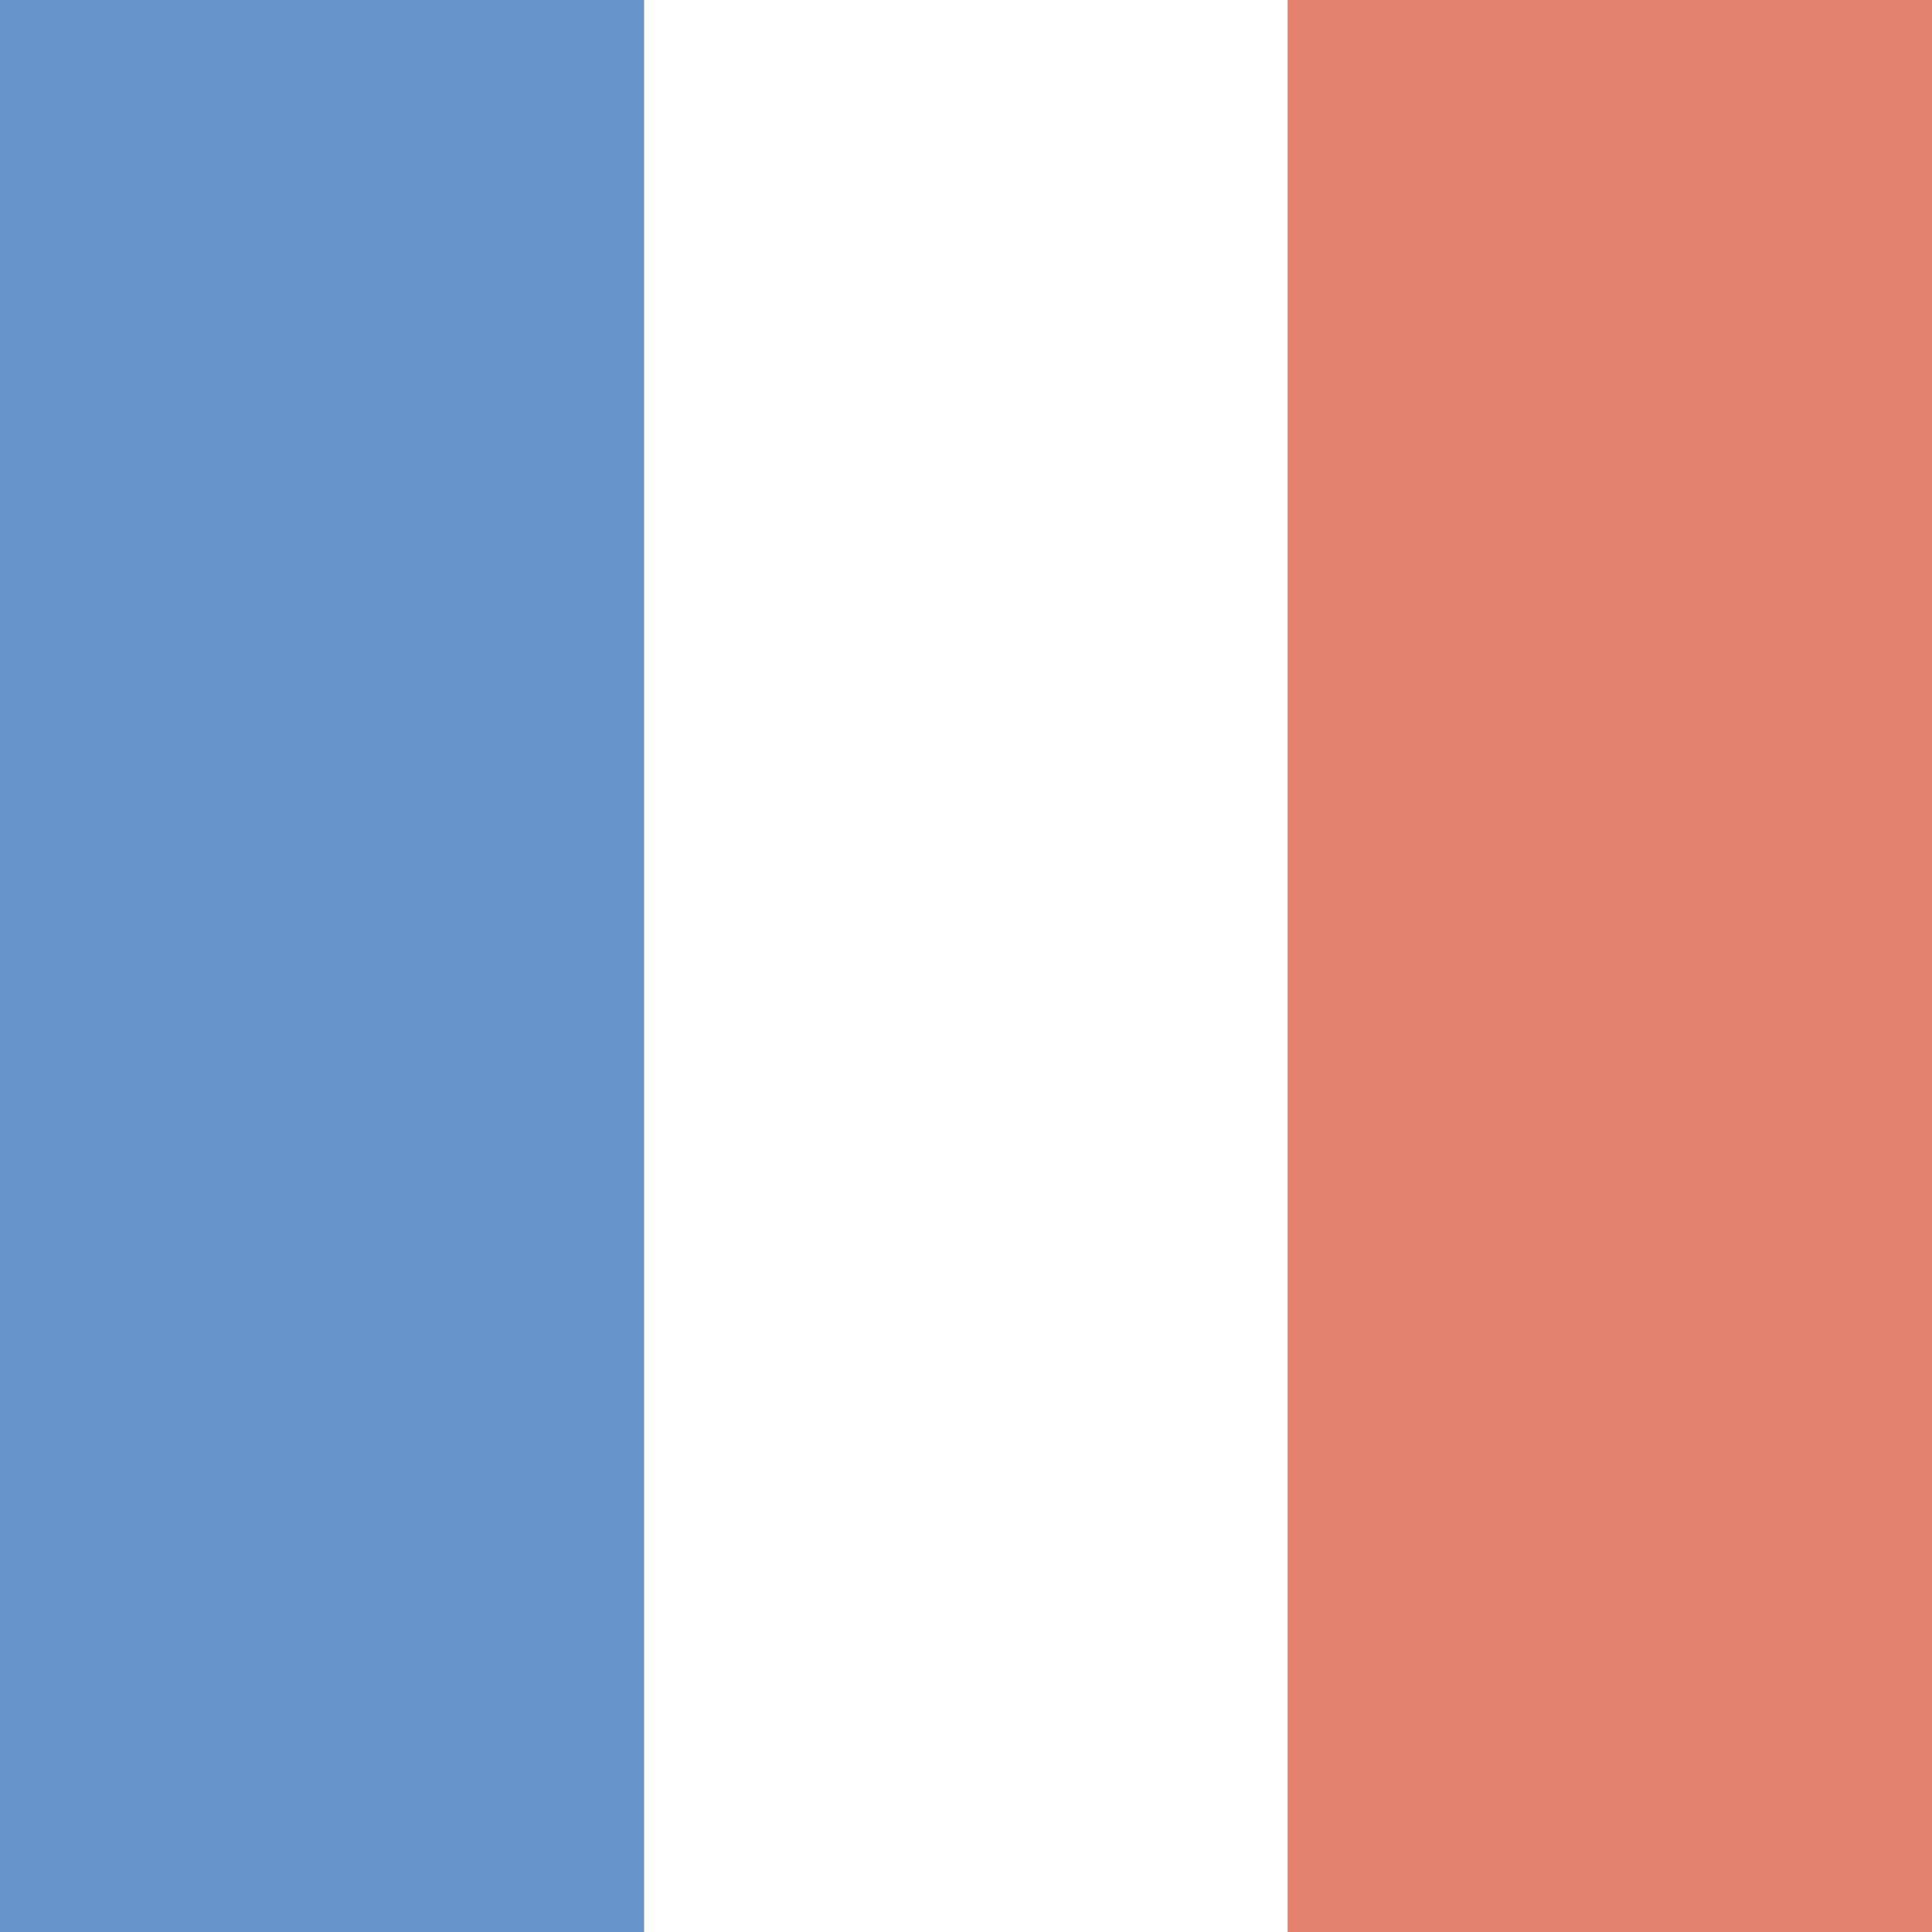
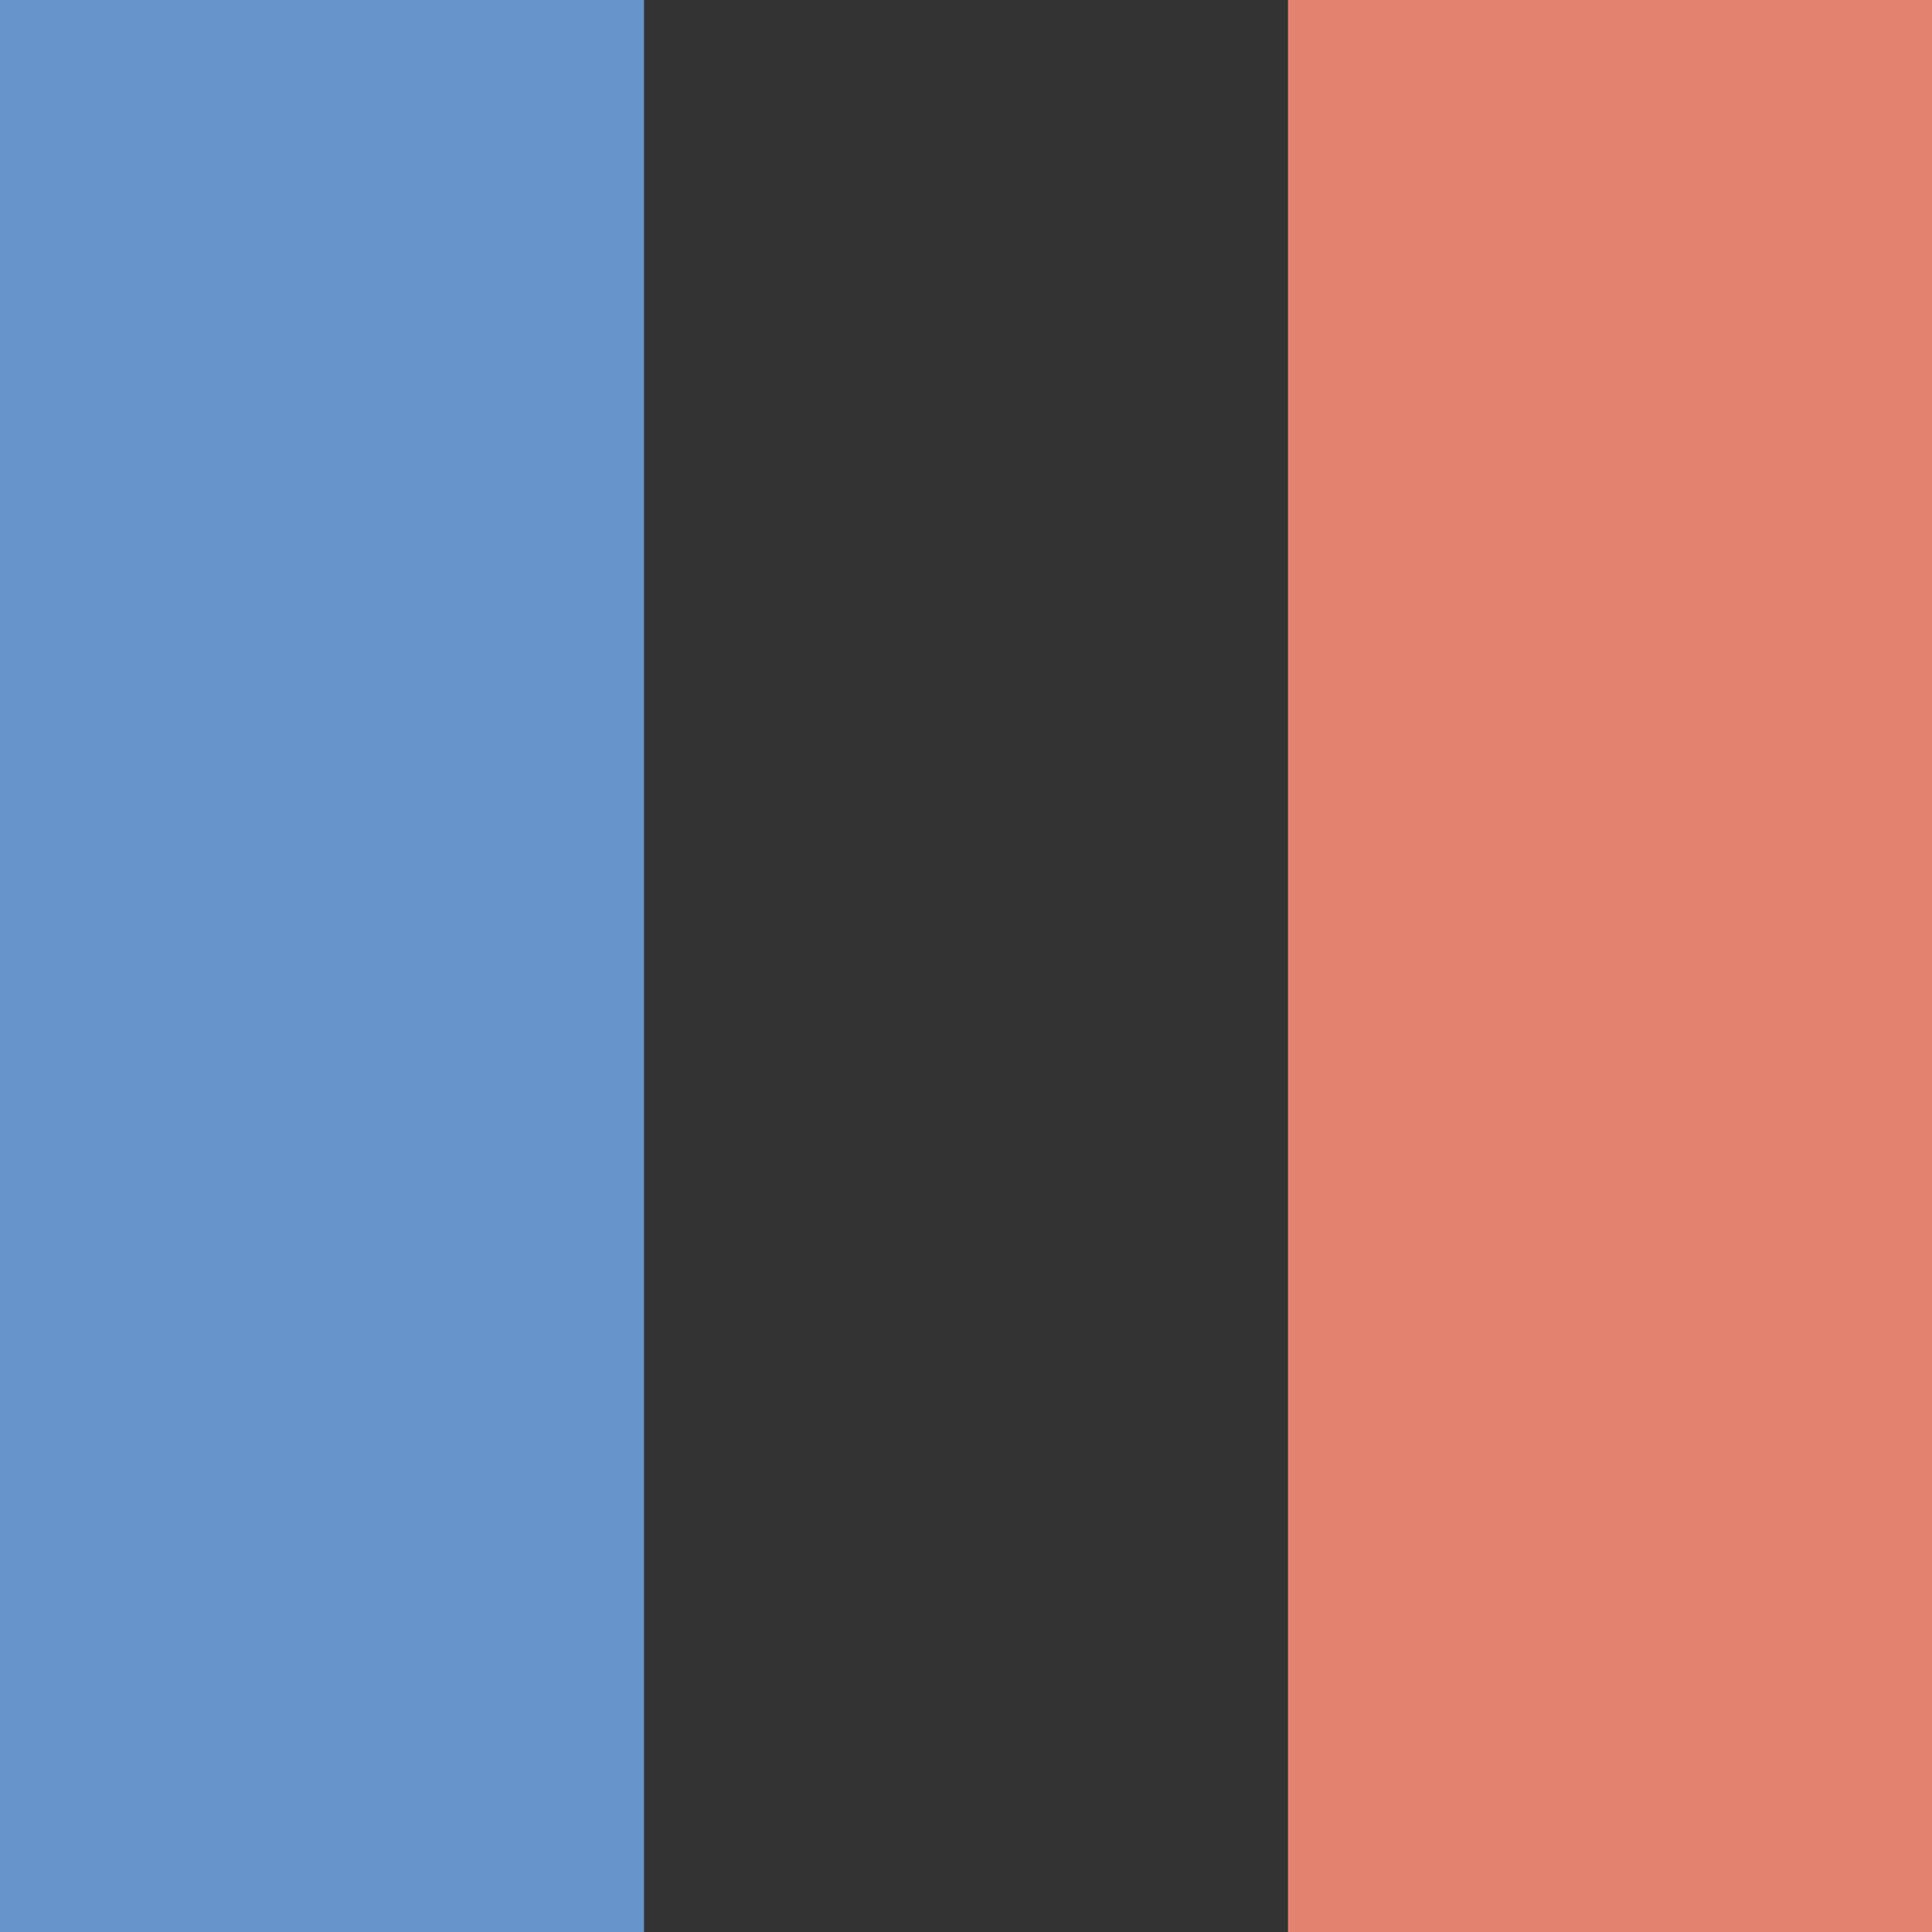
<svg xmlns="http://www.w3.org/2000/svg" version="1.1" id="Livello_1" x="0px" y="0px" viewBox="-524 76 150 150" style="enable-background:new -524 76 150 150;" xml:space="preserve">
  <rect x="-524" y="76" width="150" height="150" fill="#333333" stroke="none" />
  <style type="text/css">
	.st0{fill:#6694CB;}
	.st1{fill:#FFFFFF;}
	.st2{fill:#E3836F;}
</style>
  <g id="XMLID_120_">
    <rect id="XMLID_123_" x="-524" y="76" class="st0" width="50" height="150" />
-     <rect id="XMLID_122_" x="-474" y="76" class="st1" width="50" height="150" />
    <rect id="XMLID_121_" x="-424" y="76" class="st2" width="50" height="150" />
  </g>
</svg>